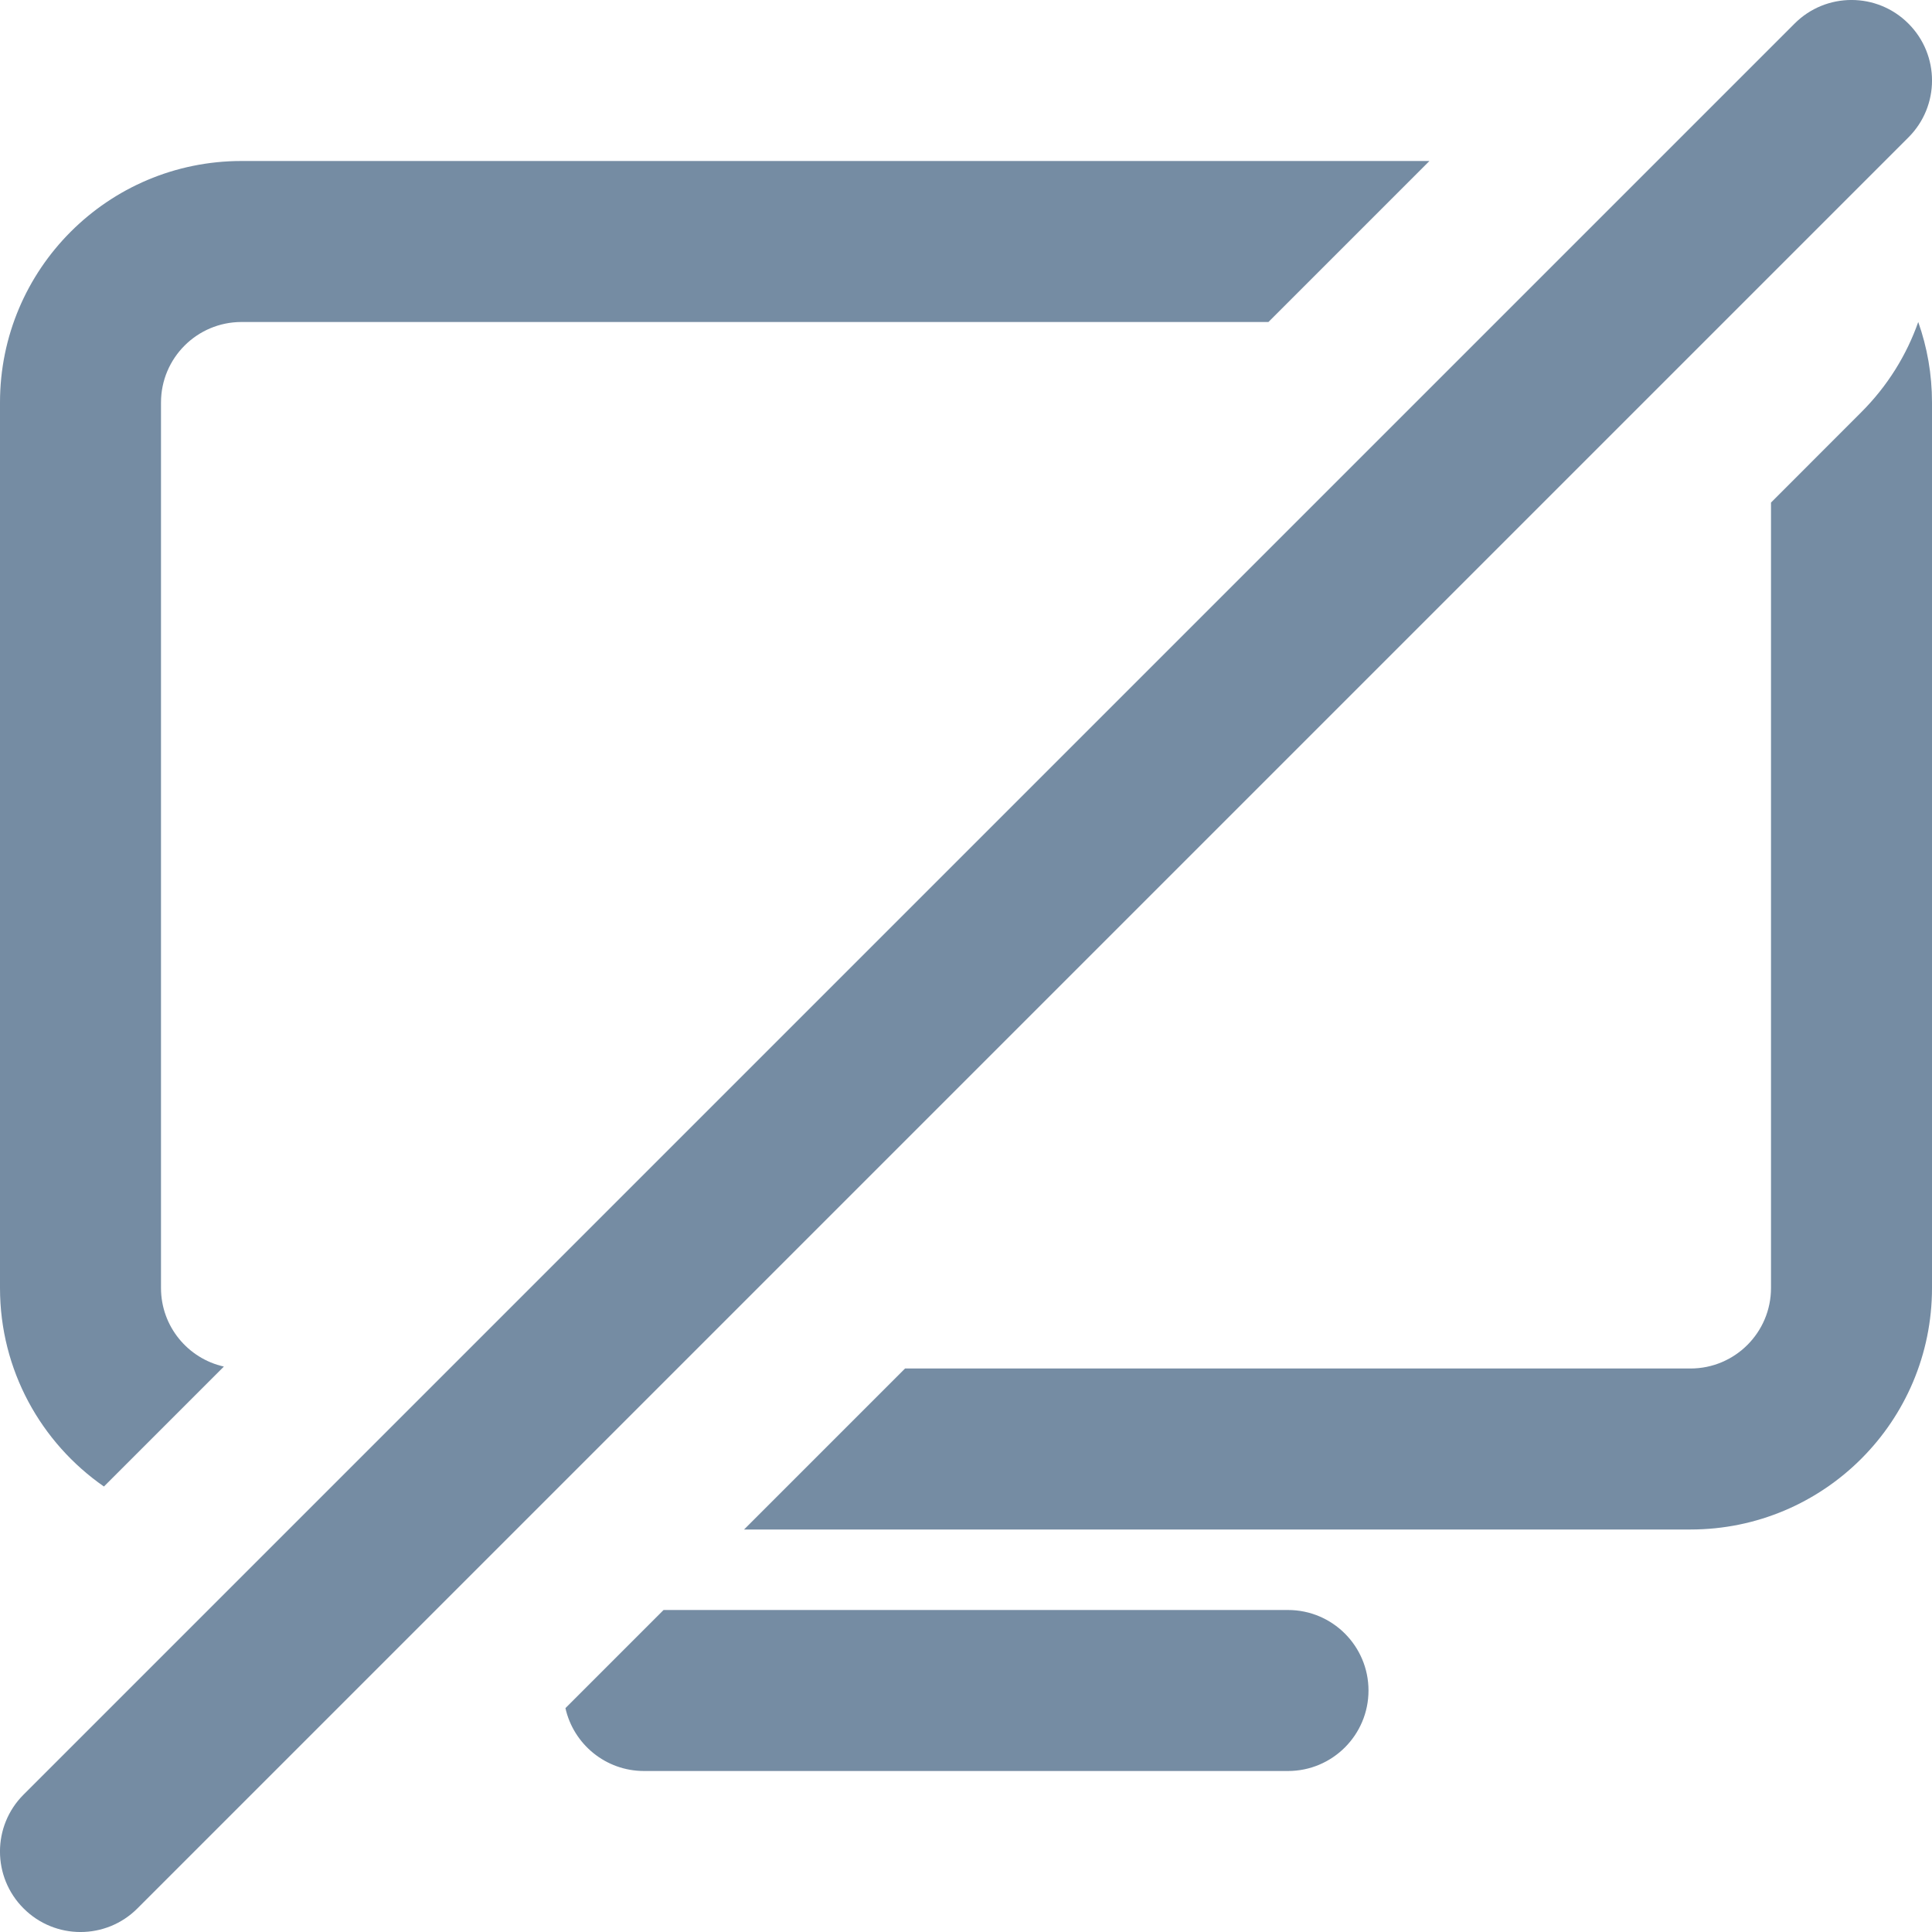
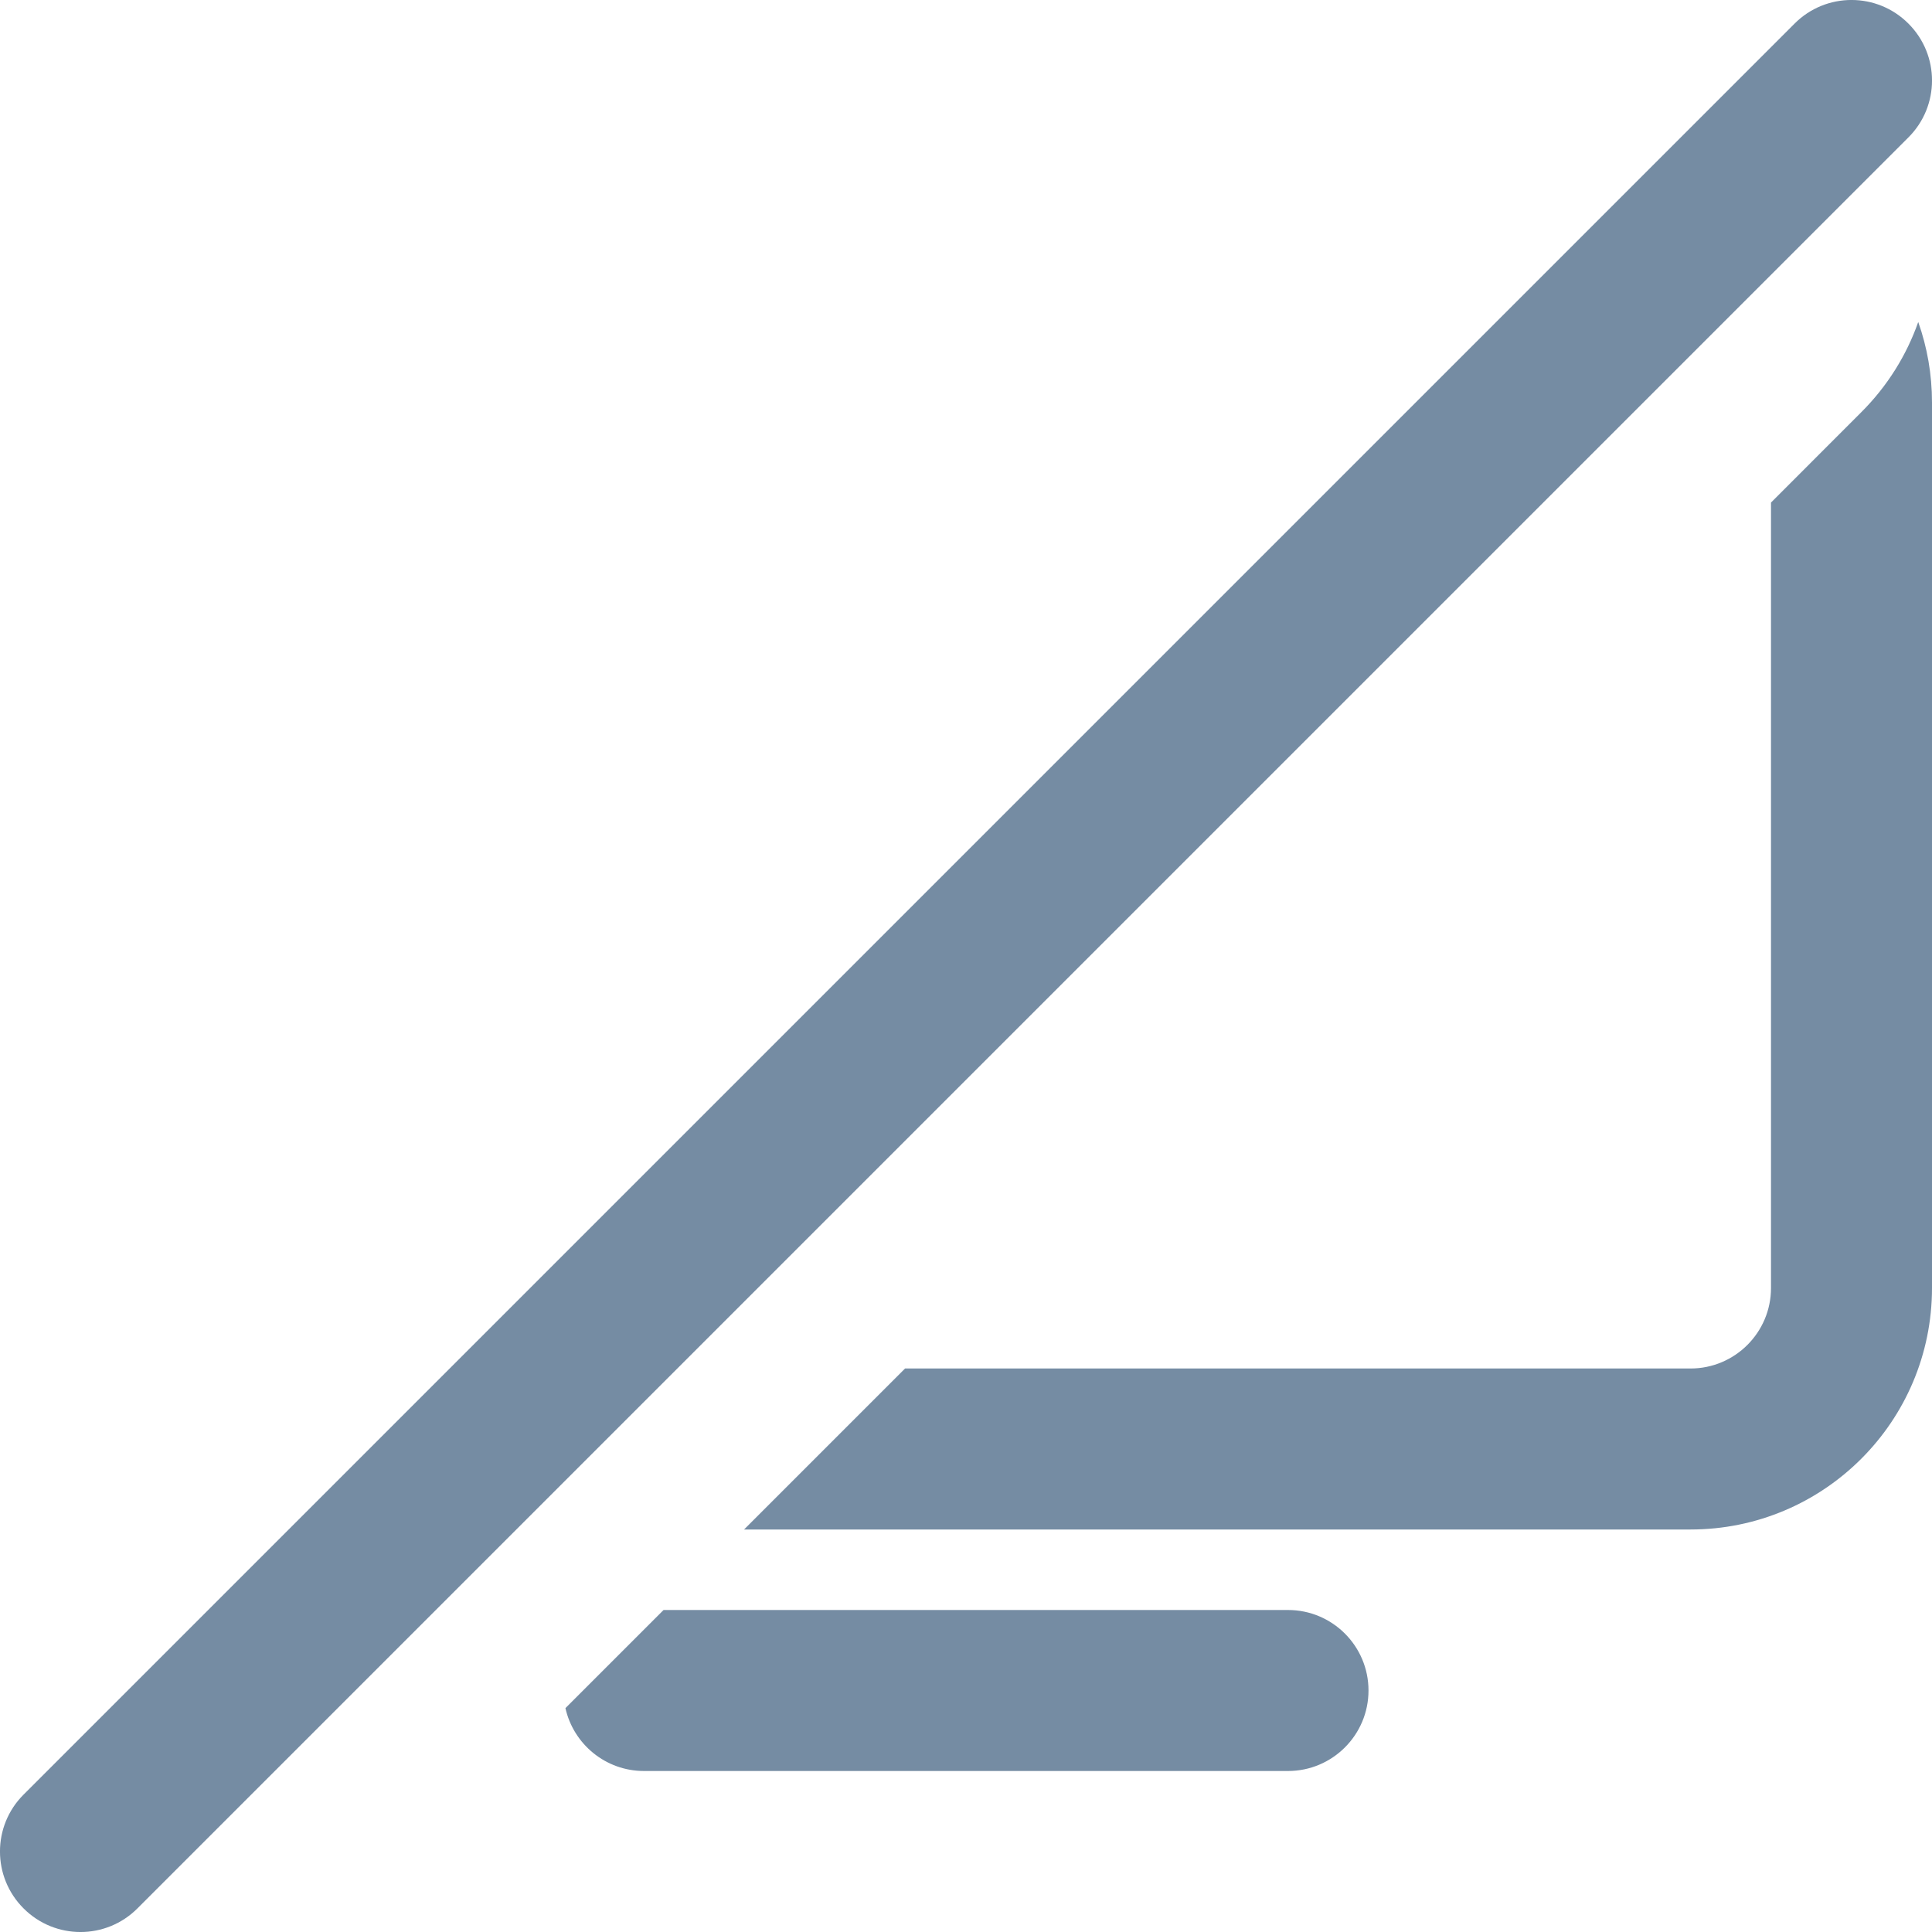
<svg xmlns="http://www.w3.org/2000/svg" width="800px" height="800px" viewBox="0 0 24 24" id="meteor-icon-kit__regular-desktop-slash" fill="none">
  <path d="M23.707 1.707C24.098 1.317 24.098 0.683 23.707 0.293C23.317 -0.098 22.683 -0.098 22.293 0.293L21.293 1.293C21.293 1.292 21.293 1.293 21.293 1.293L0.293 22.293C-0.098 22.683 -0.098 23.317 0.293 23.707C0.683 24.098 1.317 24.098 1.707 23.707L2.707 22.707C2.707 22.708 2.707 22.707 2.707 22.707L23.707 1.707Z" fill="#758CA3" />
-   <path d="M17.757 2H3C1.343 2 1.49012e-08 3.343 1.49012e-08 5V16C1.49012e-08 17.022 0.511 17.924 1.291 18.466L2.781 16.976C2.334 16.876 2 16.477 2 16V5C2 4.448 2.448 4 3 4H15.757L17.757 2Z" fill="#758CA3" />
  <path d="M22 6.243L23.121 5.121C23.449 4.794 23.685 4.409 23.829 4C23.94 4.313 24 4.649 24 5V16C24 17.657 22.657 19 21 19H9.243L11.243 17H21C21.552 17 22 16.552 22 16V6.243Z" fill="#758CA3" />
  <path d="M7.024 21.219L8.243 20H16C16.552 20 17 20.448 17 21C17 21.552 16.552 22 16 22H8C7.523 22 7.124 21.666 7.024 21.219Z" fill="#758CA3" />
</svg>